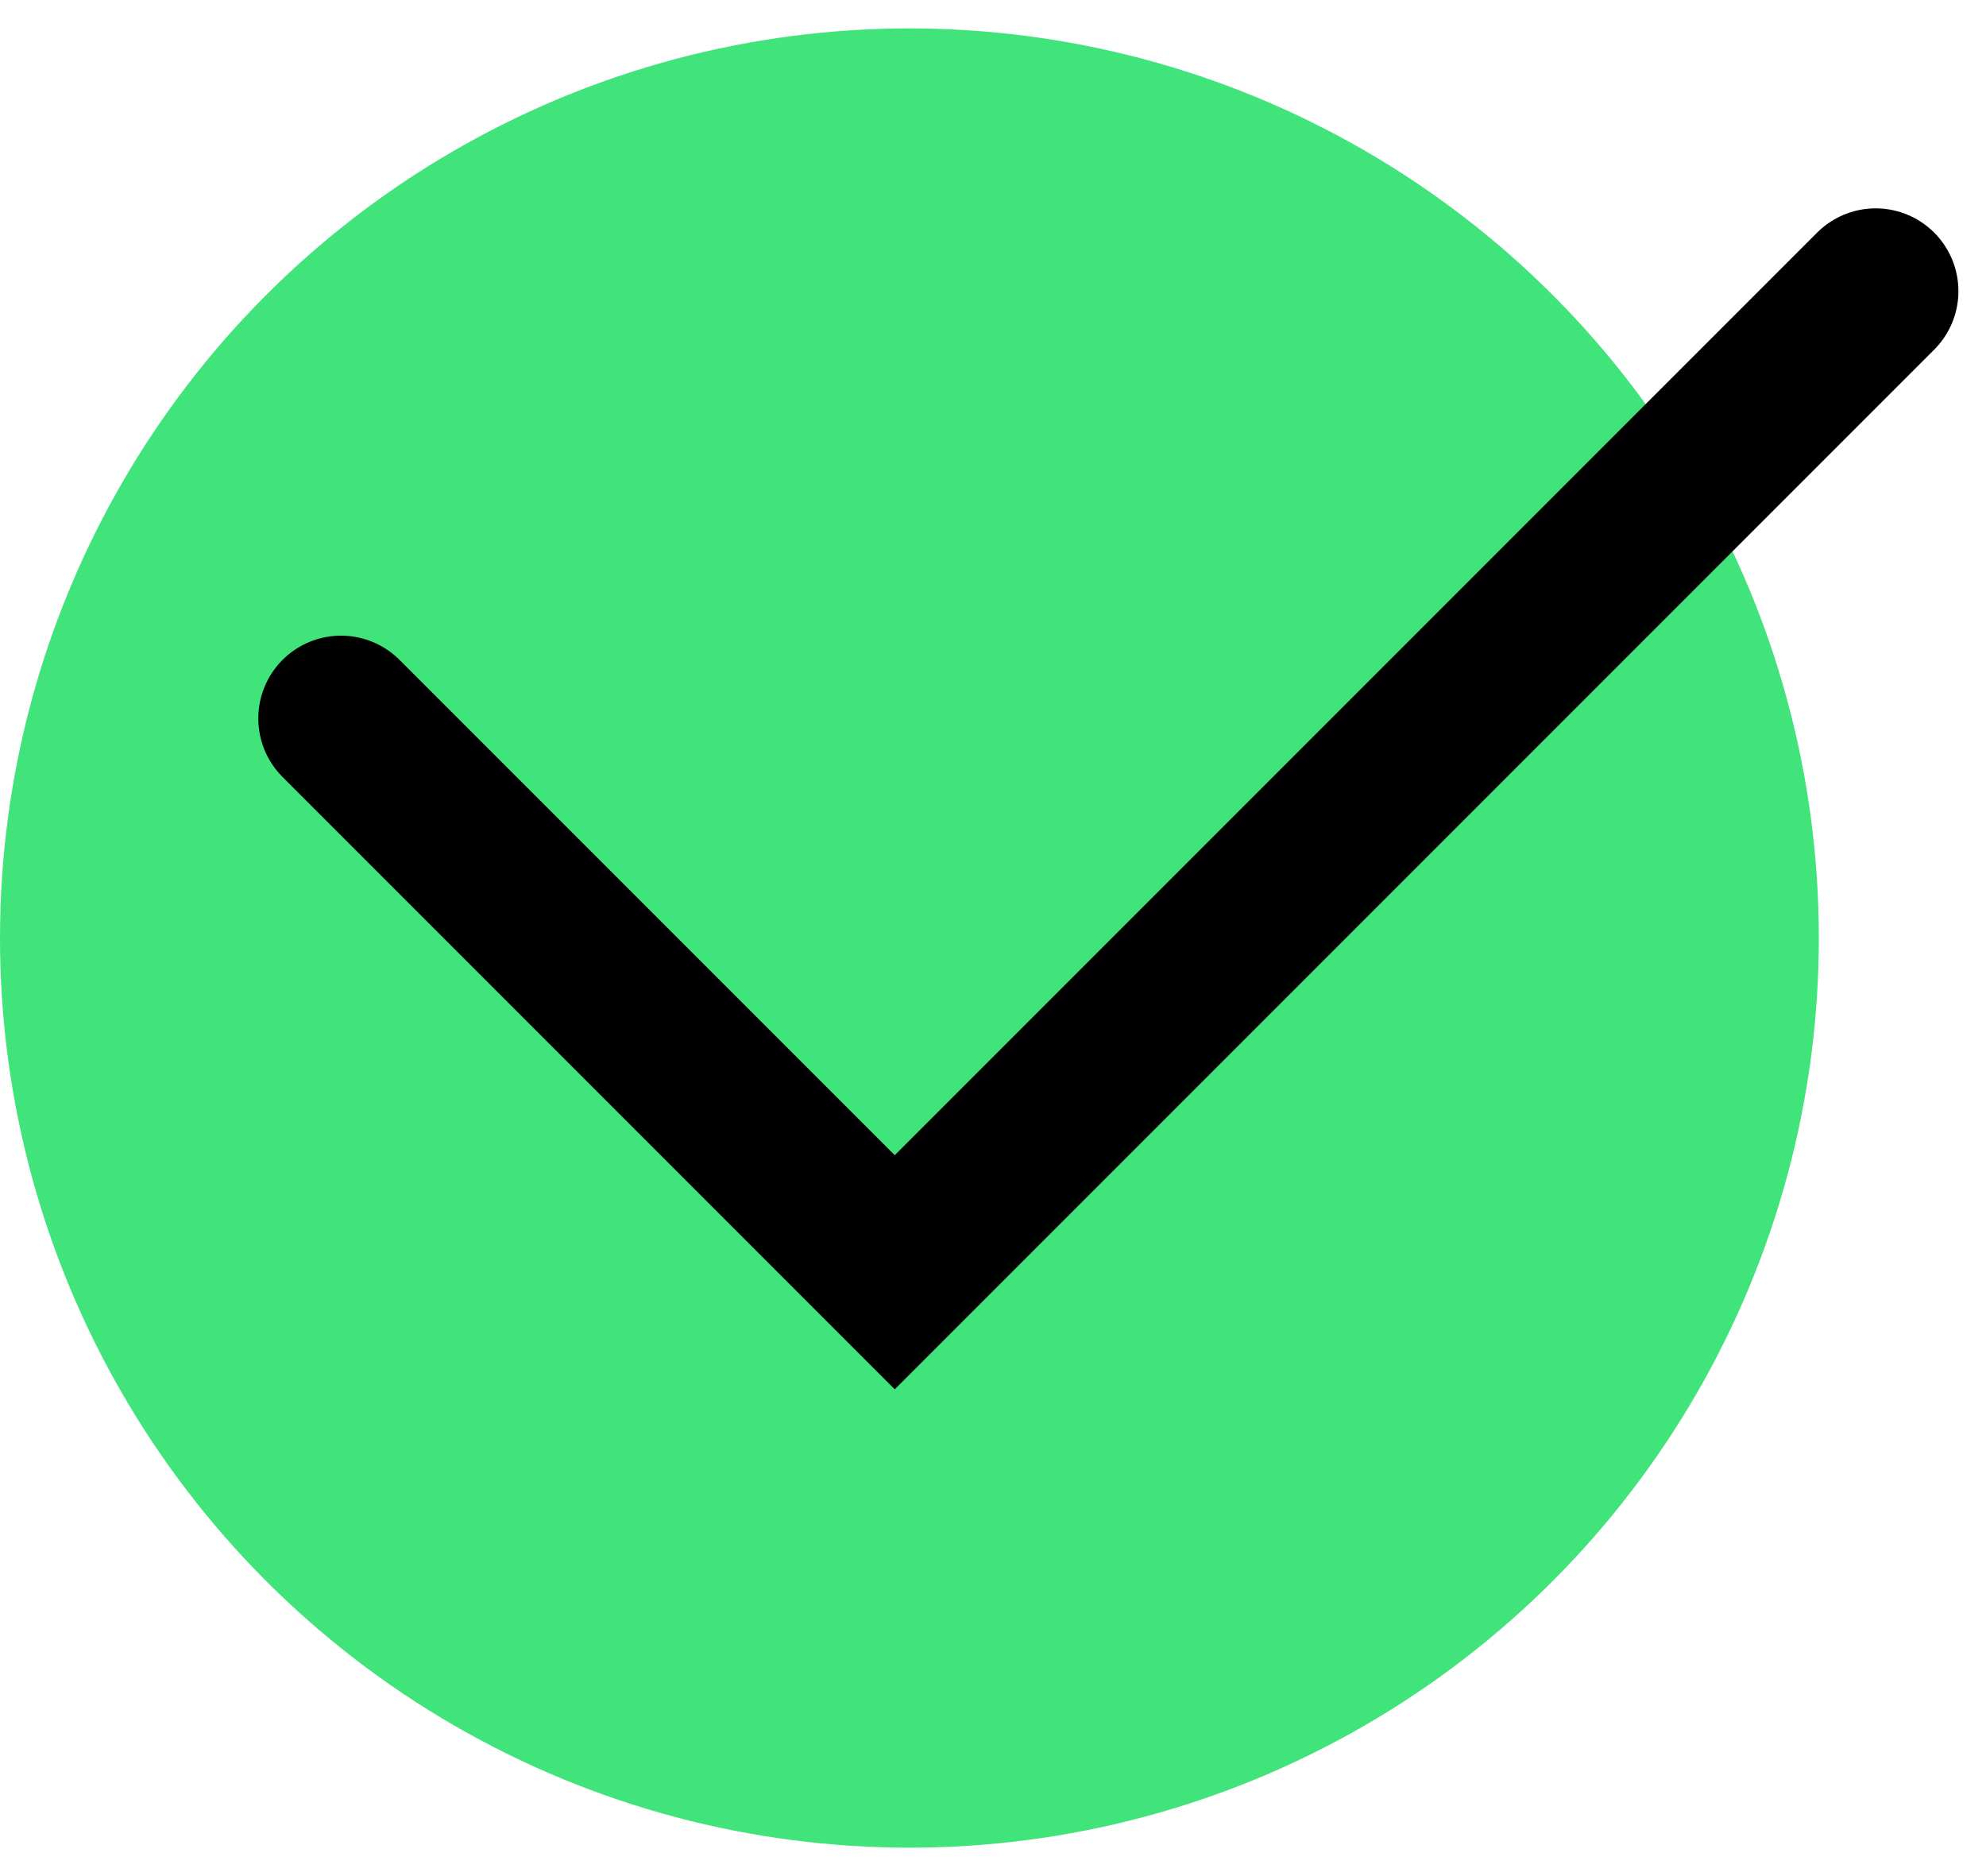
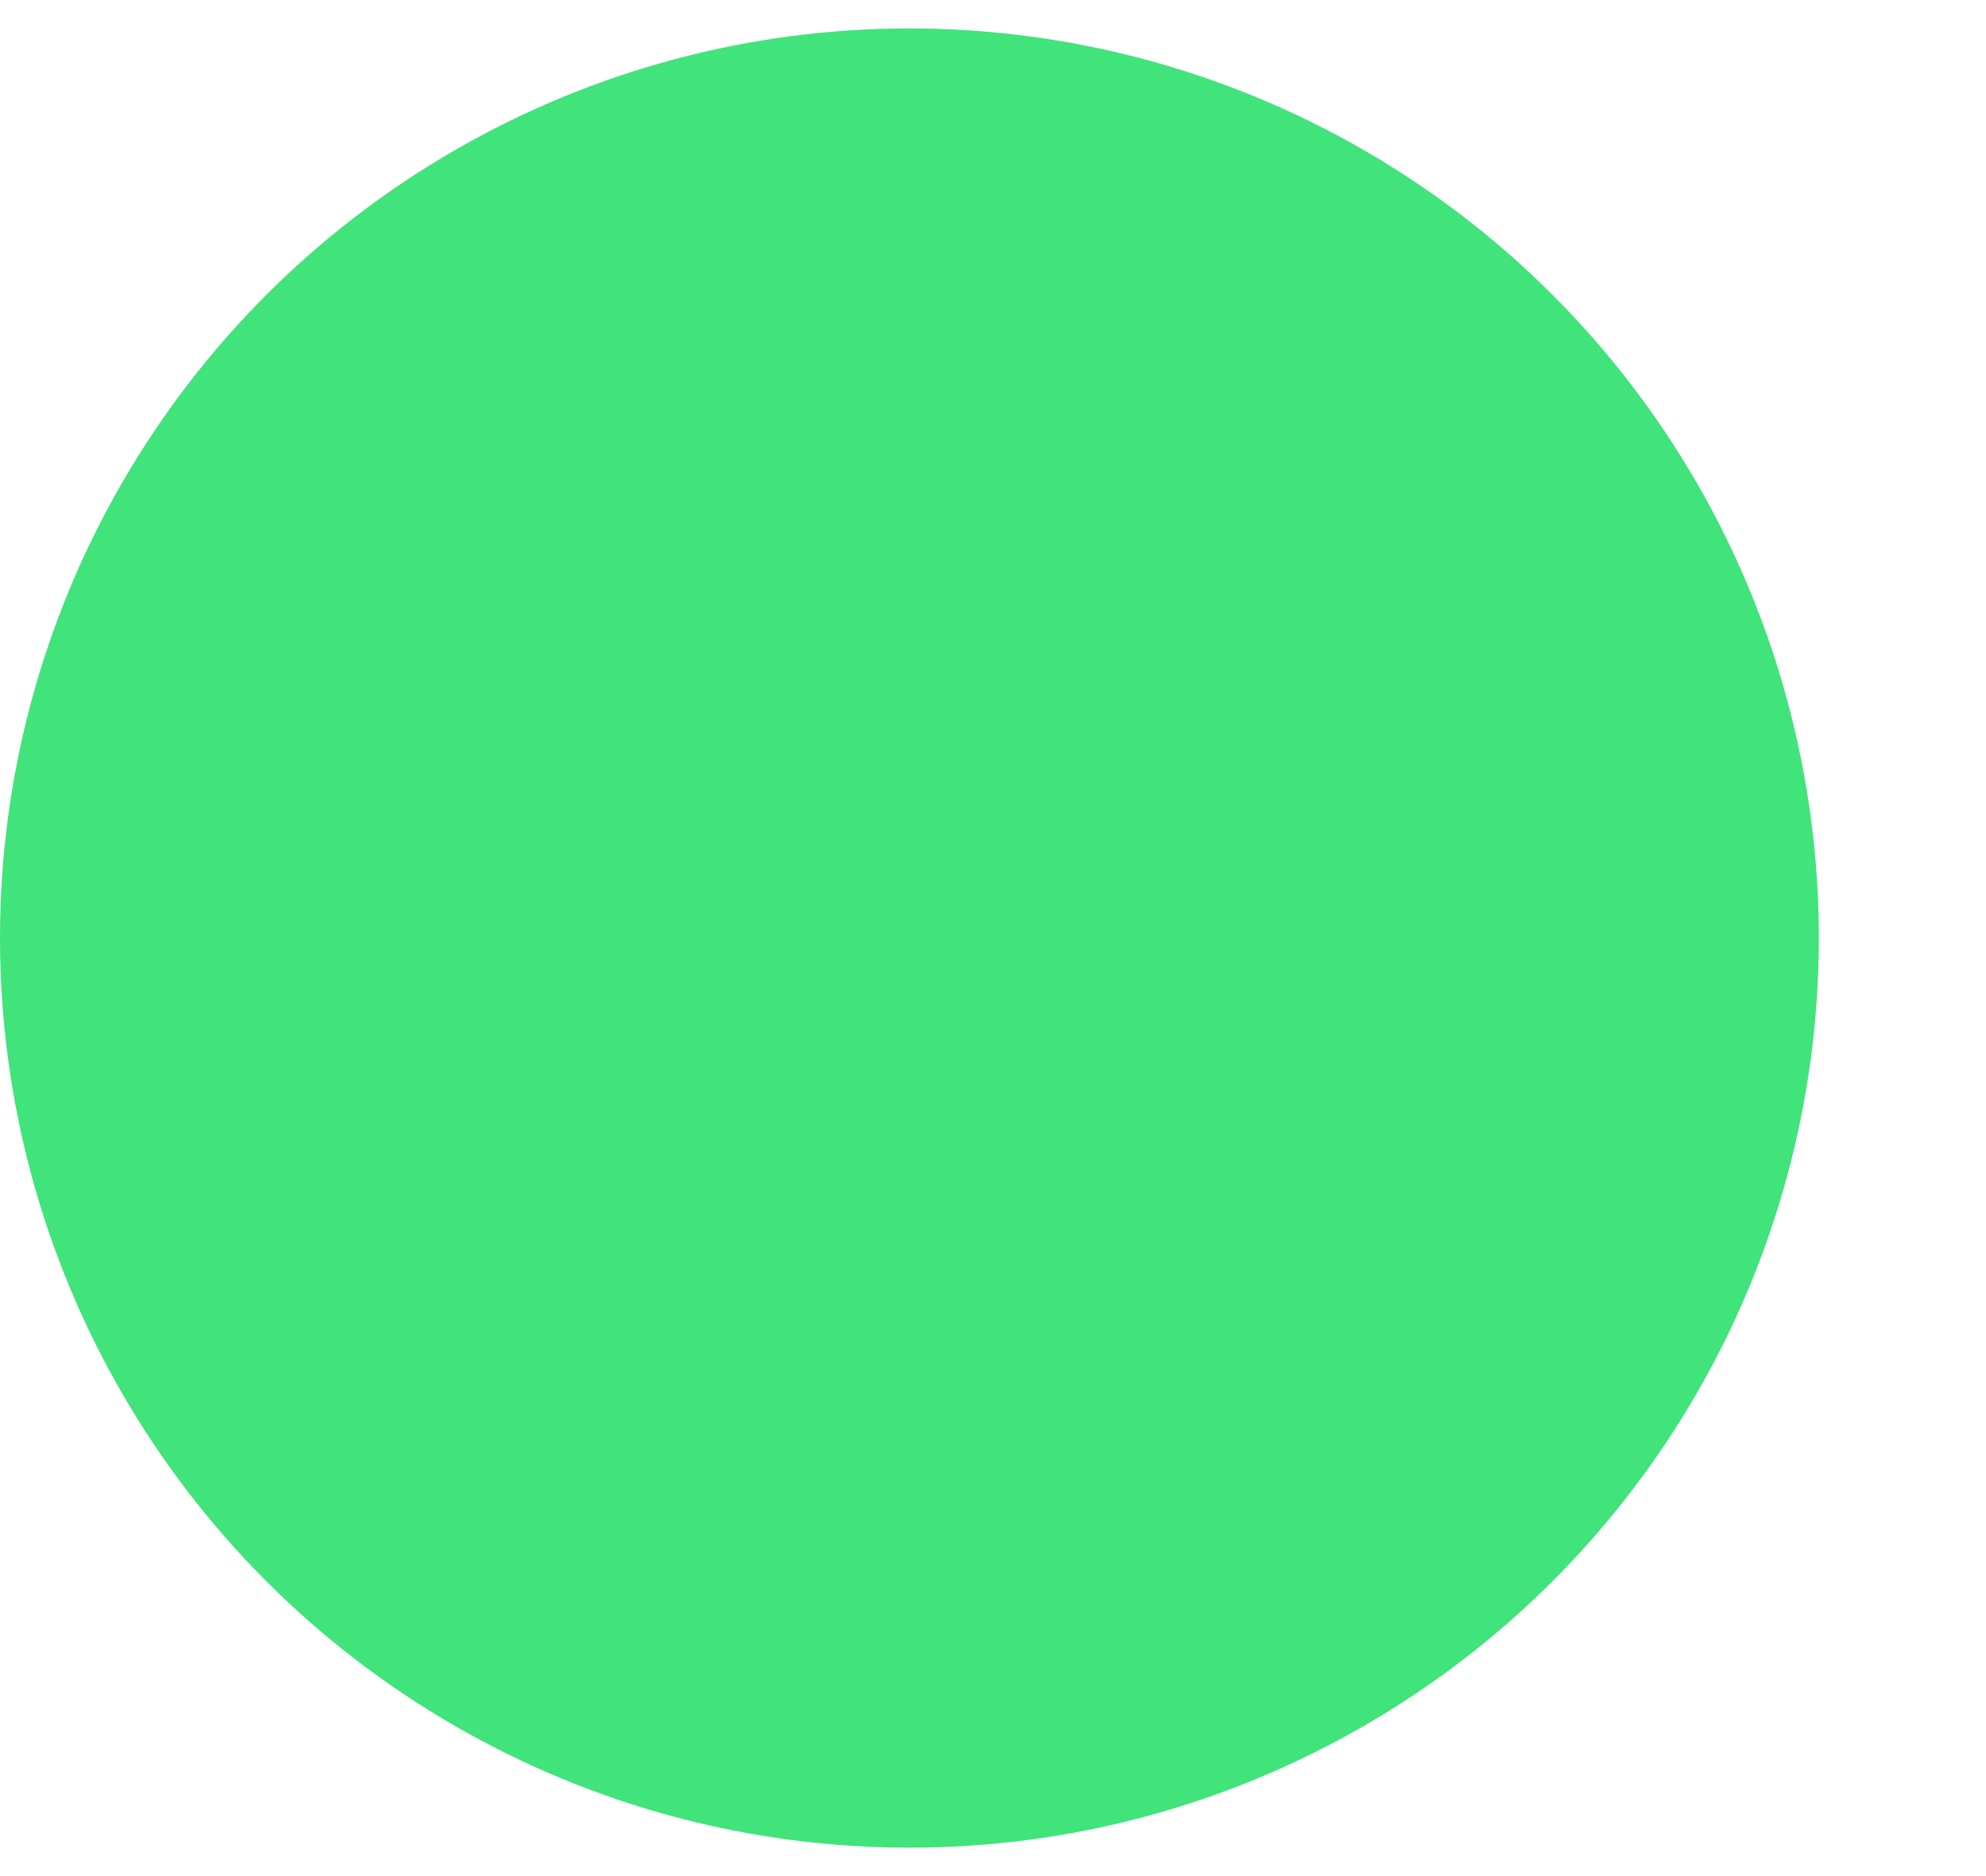
<svg xmlns="http://www.w3.org/2000/svg" width="36" height="34" viewBox="0 0 36 34" fill="none">
  <circle cx="16.485" cy="17" r="16.485" fill="#41E37B" />
-   <path d="M6.182 13.02L16.219 23.057L34 5.276" stroke="black" stroke-width="3" stroke-linecap="round" />
</svg>